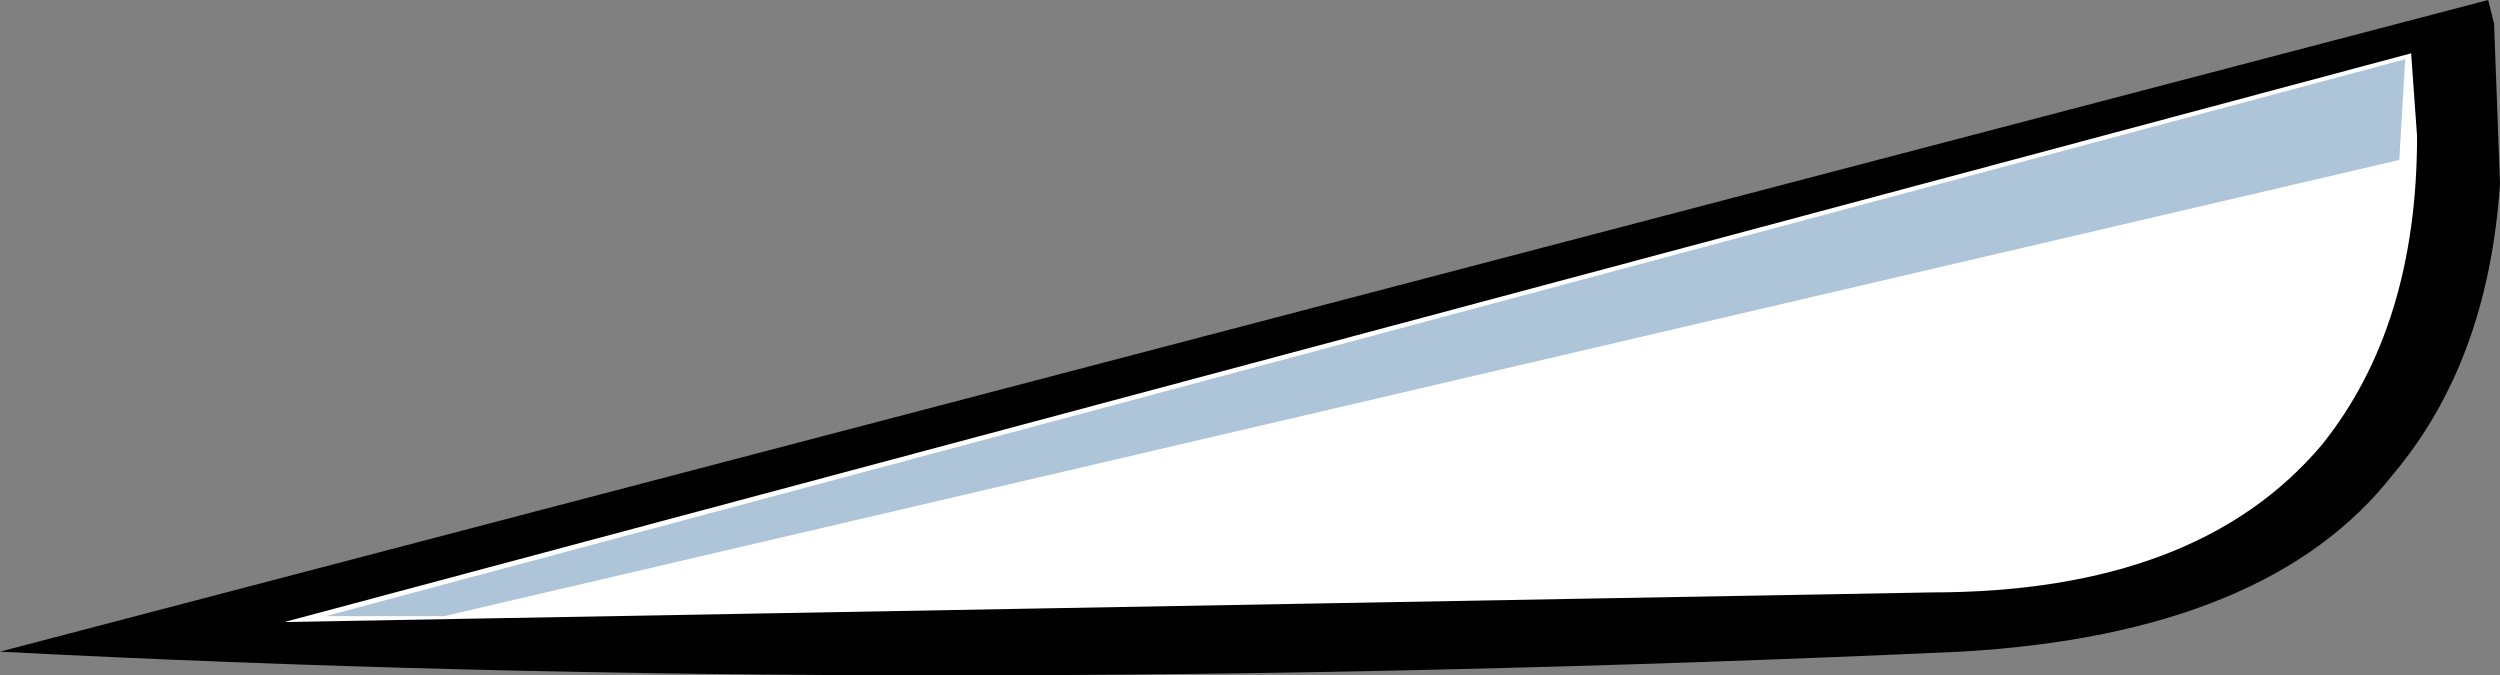
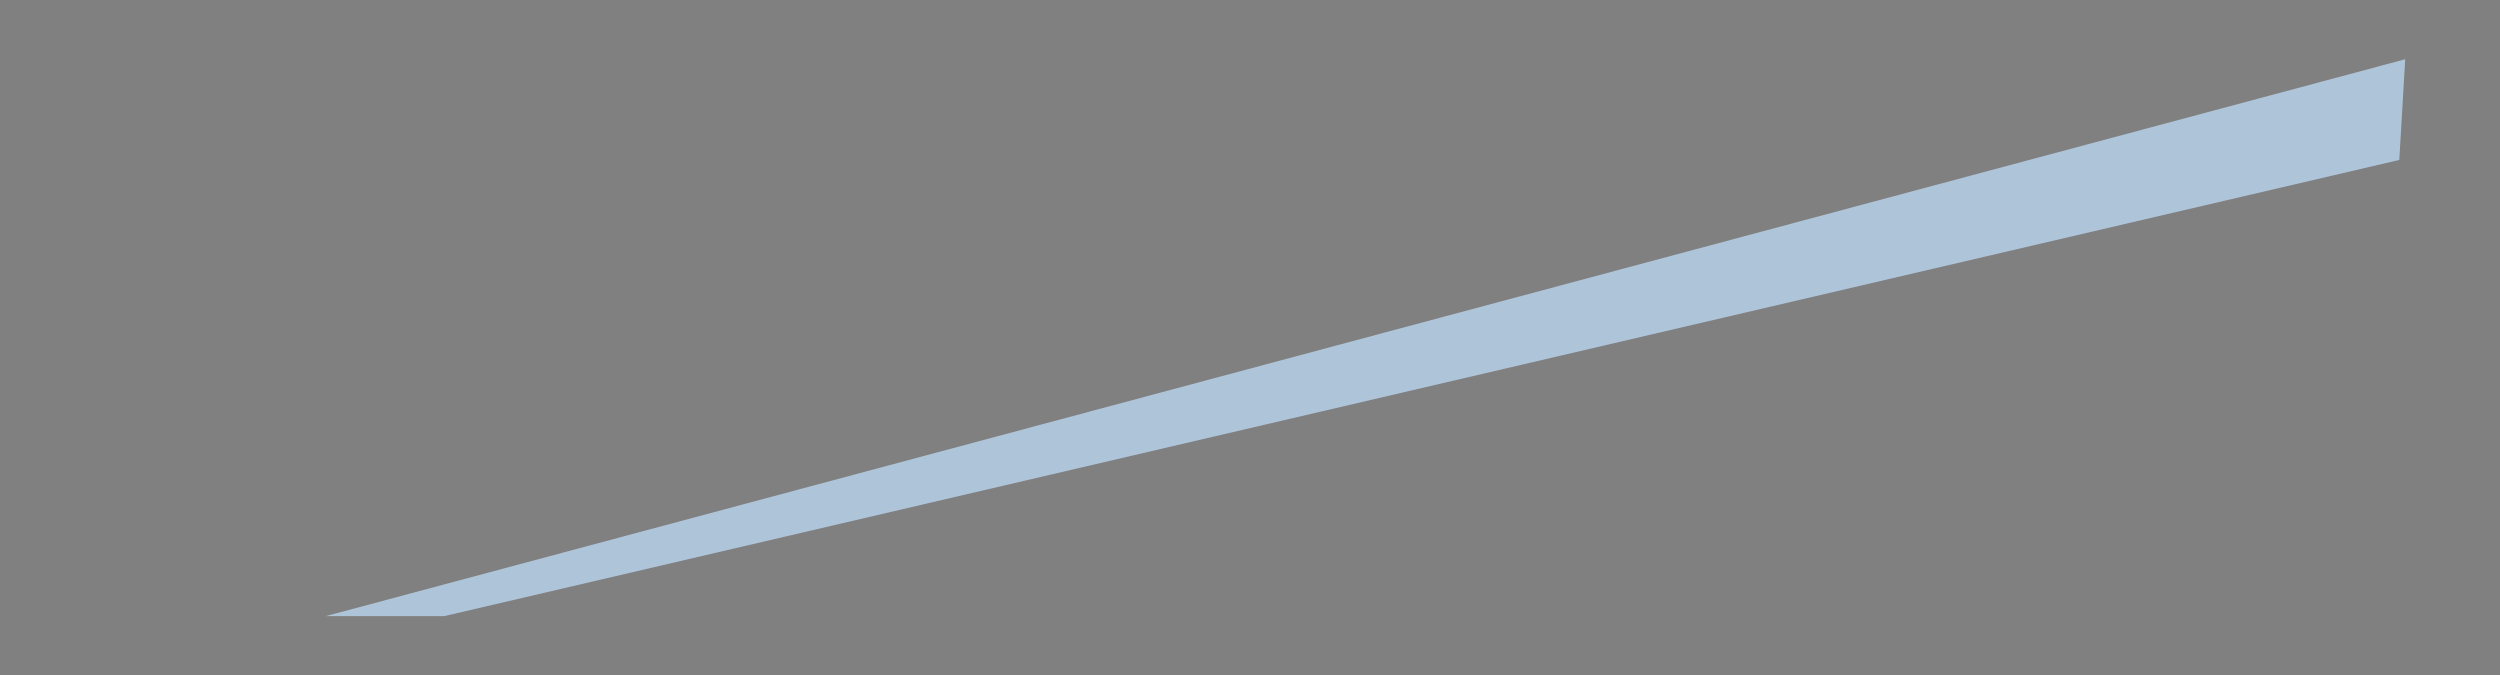
<svg xmlns="http://www.w3.org/2000/svg" height="5.7px" width="21.1px">
  <rect width="100%" height="100%" fill="#808080" stroke="none" />
  <g transform="matrix(1.0, 0.0, 0.0, 1.0, 0.0, 0.0)">
-     <path d="M0.7 5.5 L20.55 0.25 20.4 2.75 Q19.55 5.2 16.3 5.2 11.1 5.2 0.7 5.5" fill="#ffffff" fill-rule="evenodd" stroke="none" />
-     <path d="M16.3 5.0 Q18.55 5.0 19.6 3.75 20.4 2.75 20.4 1.15 L20.35 0.45 2.4 5.25 16.3 5.0 M20.2 4.0 Q19.15 5.35 16.55 5.5 7.7 5.9 0.0 5.5 L21.0 0.0 21.05 0.2 21.1 1.55 Q21.0 3.05 20.2 4.0" fill="#000000" fill-rule="evenodd" stroke="none" />
    <path d="M2.75 5.2 L20.3 0.5 20.25 1.35 3.75 5.2 2.75 5.2" fill="#aec5d9" fill-rule="evenodd" stroke="none" />
  </g>
</svg>